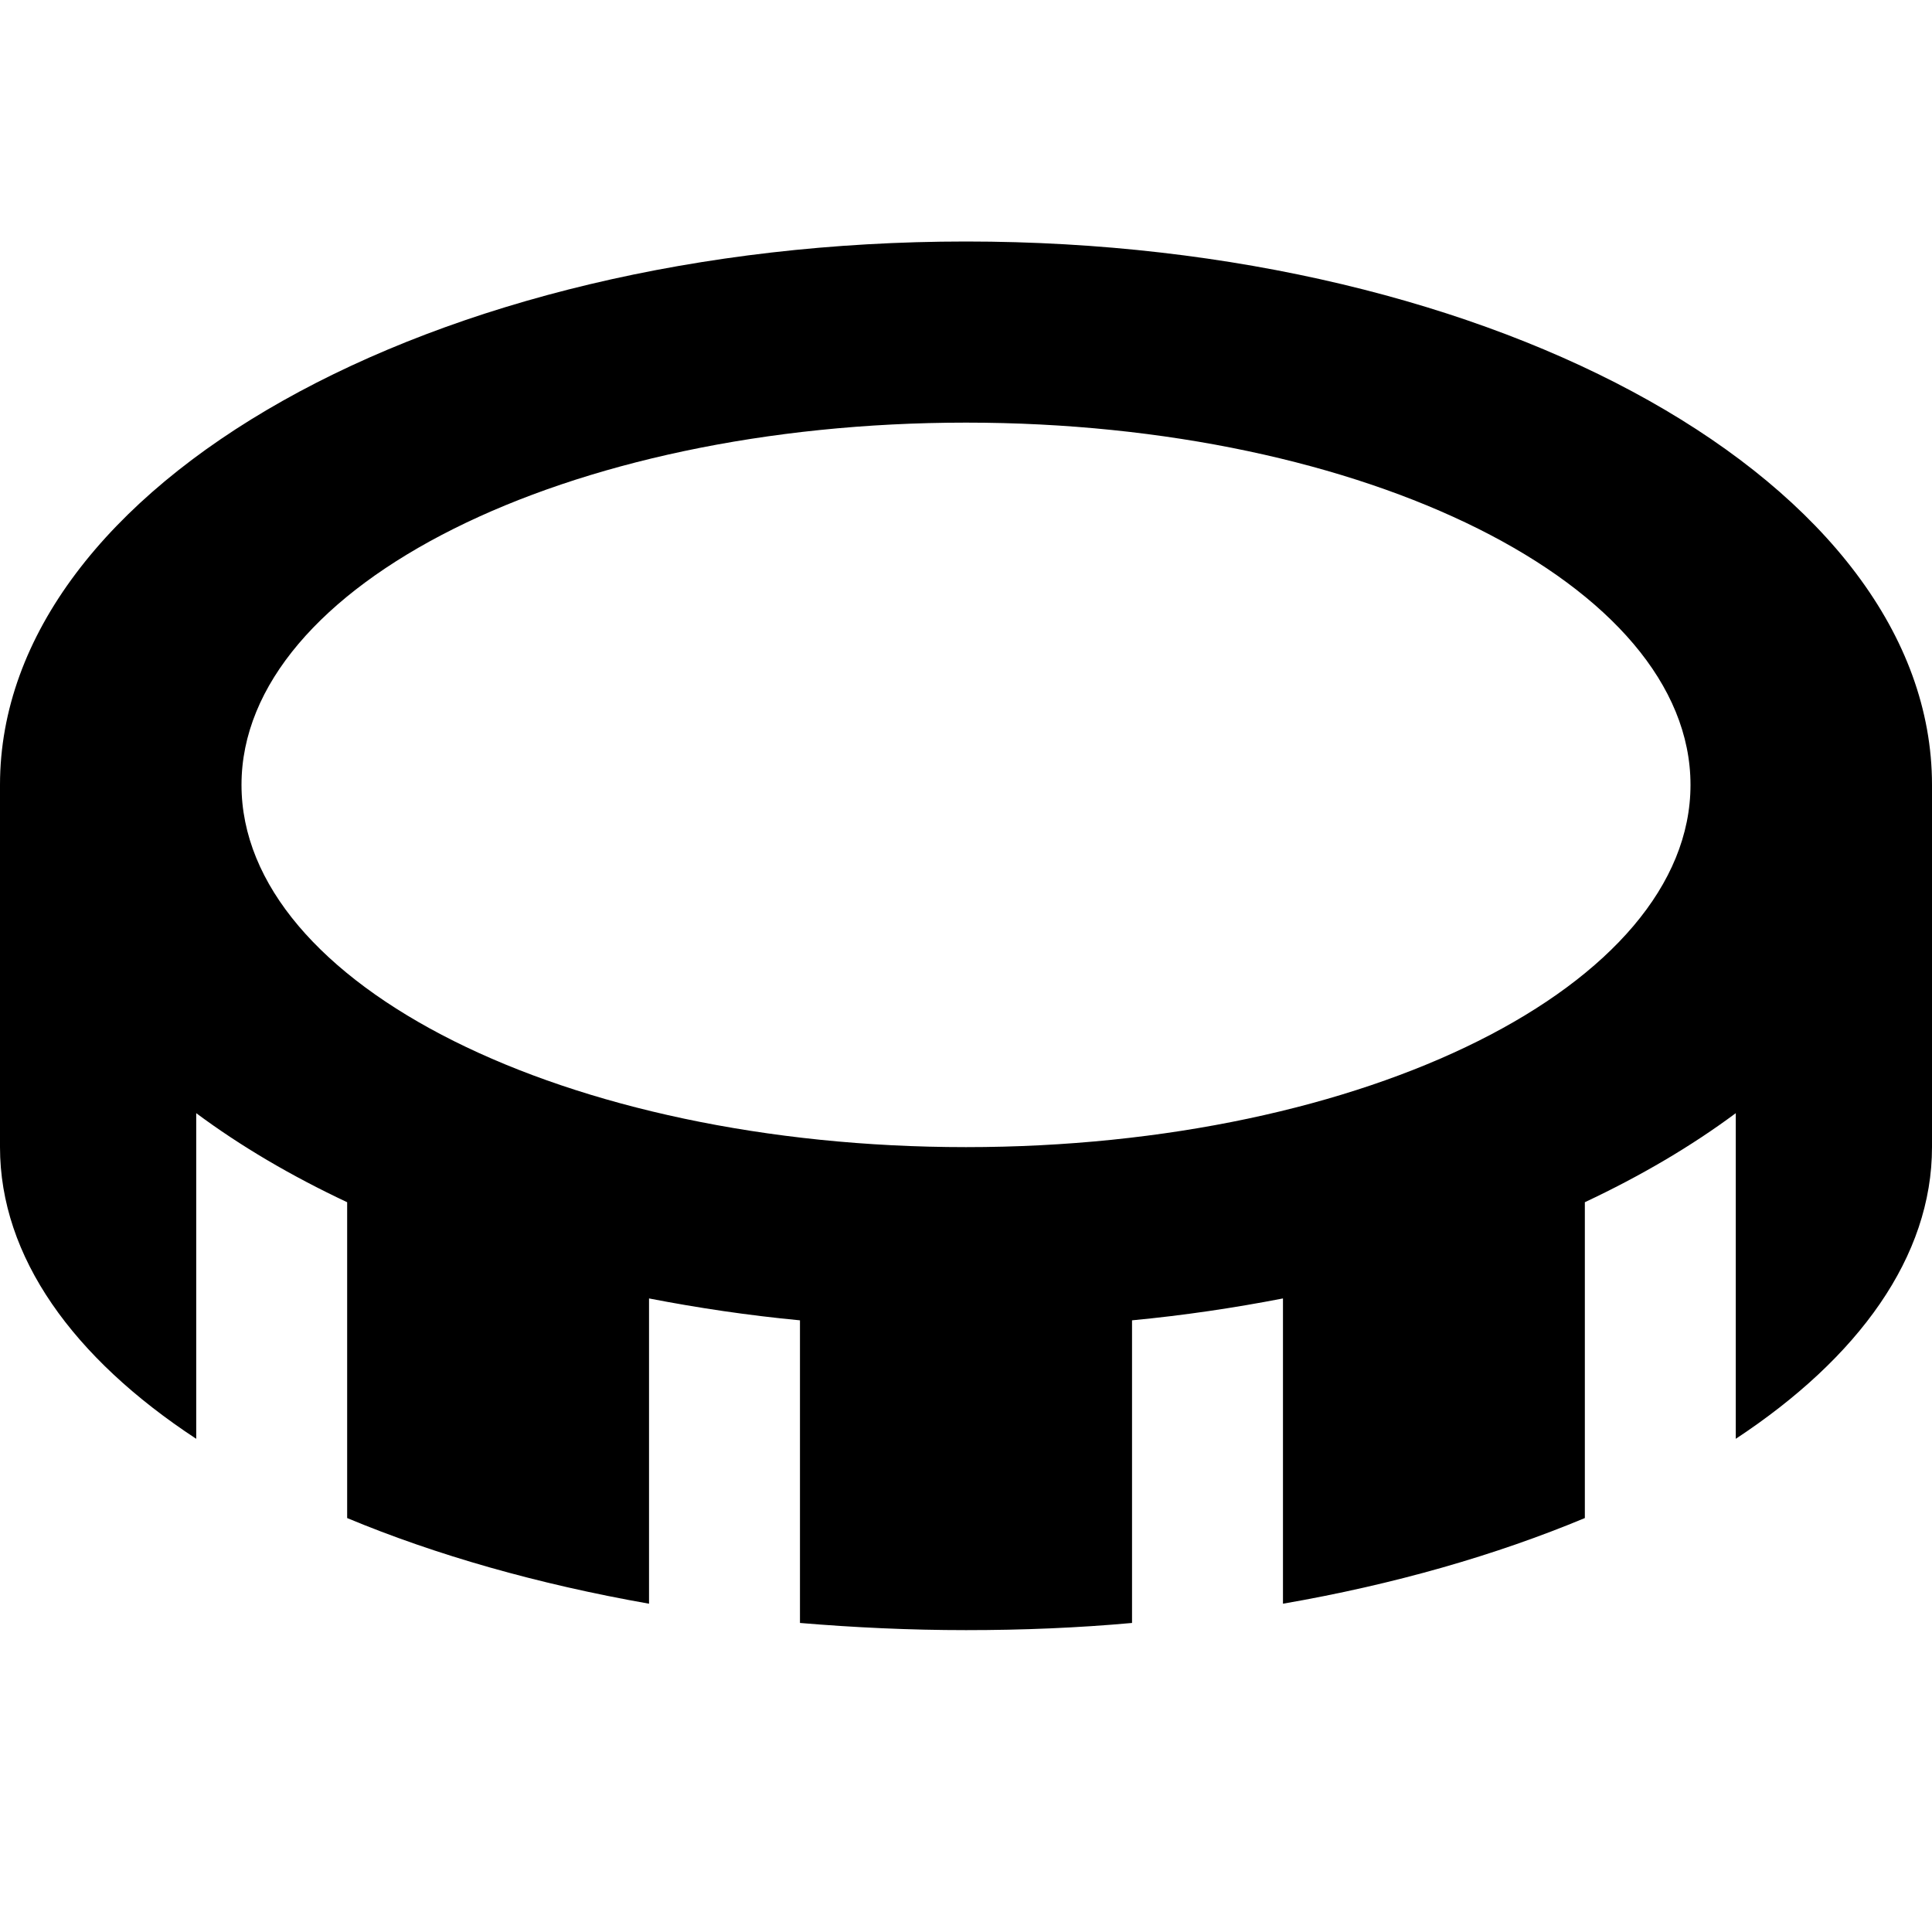
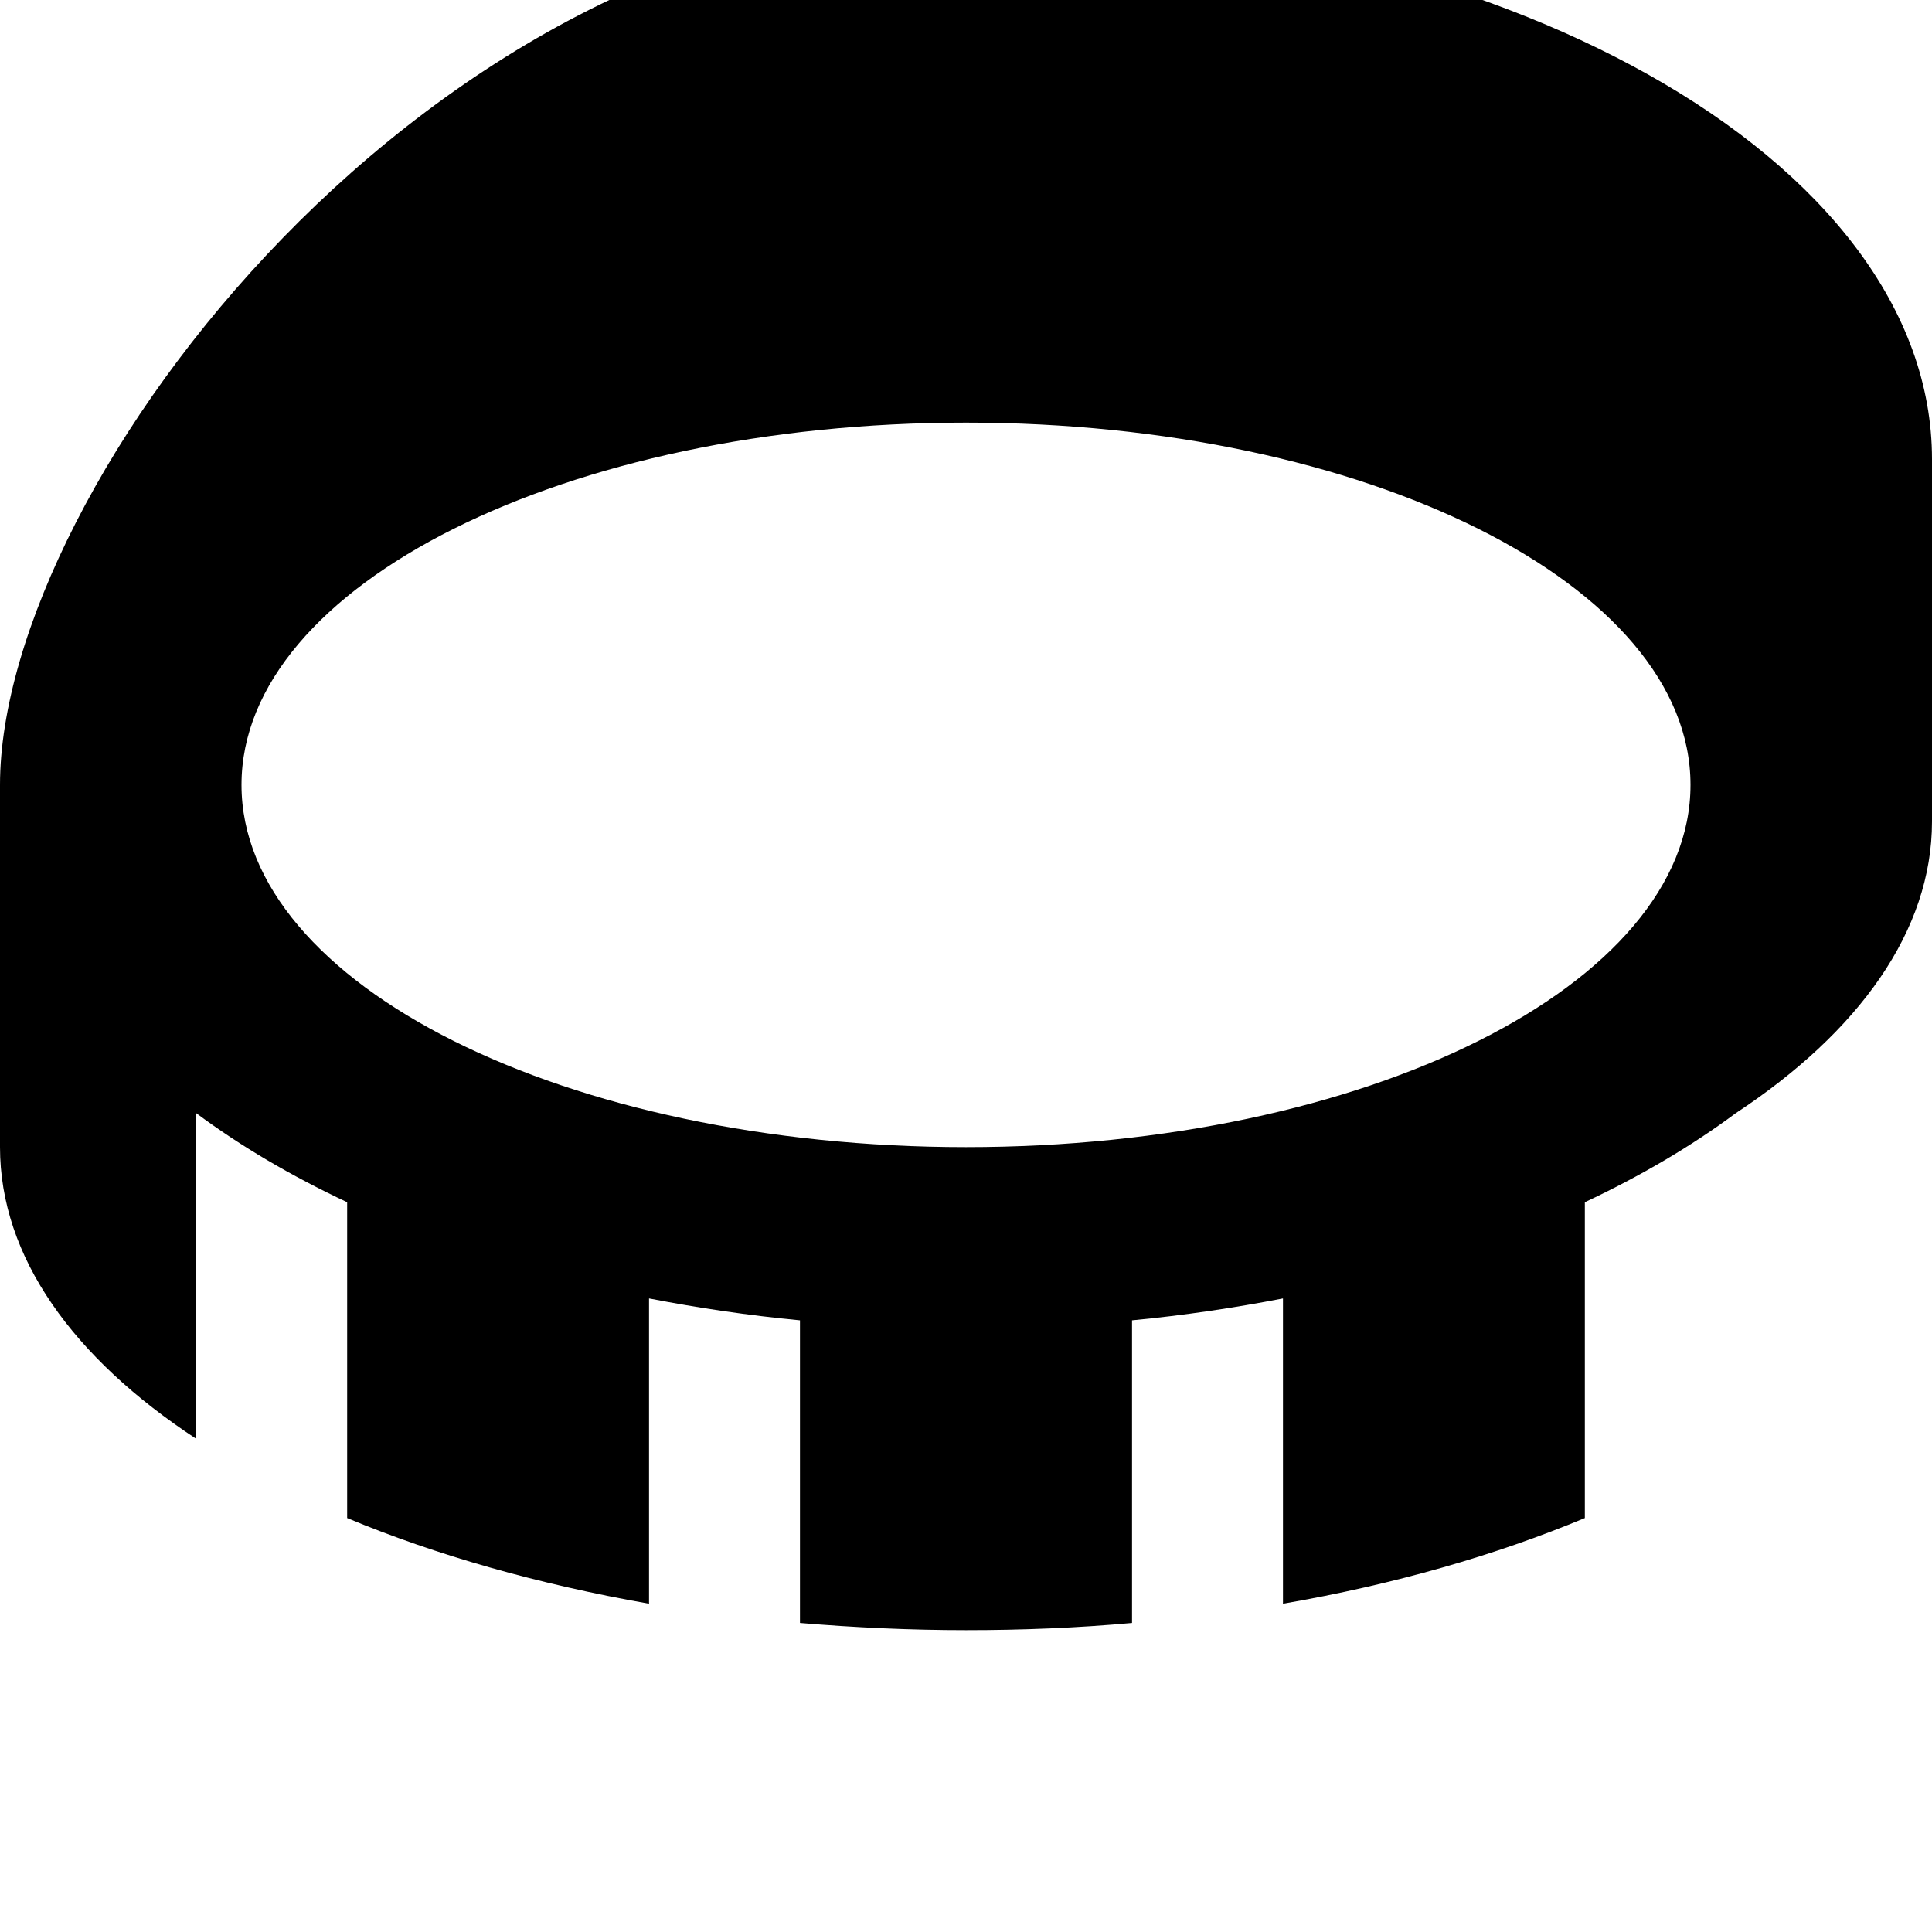
<svg xmlns="http://www.w3.org/2000/svg" viewBox="0 0 512 512">
-   <path fill="currentColor" d="M0 208l0 96c0 29.1 19.4 55.9 52 77.3L52 295c11.7 8.7 25.1 16.6 40 23.6l0 83.7c23.5 9.8 50.5 17.5 80 22.7l0-80.9c12.9 2.5 26.3 4.5 40 5.8l0 80.2c14.3 1.2 29 1.9 44 1.9s29.7-.6 44-1.9l0-80.2c13.7-1.3 27.1-3.3 40-5.8l0 80.9c29.5-5.1 56.5-12.9 80-22.7l0-83.7c14.9-7 28.3-14.9 40-23.6l0 86.3c32.6-21.5 52-48.3 52-77.3l0-96c0-79.5-114.6-144-256-144S0 128.5 0 208zm256 96c-106 0-192-43-192-96s86-96 192-96 192 43 192 96-86 96-192 96z" />
+   <path fill="currentColor" d="M0 208l0 96c0 29.1 19.4 55.9 52 77.3L52 295c11.7 8.7 25.1 16.6 40 23.6l0 83.7c23.5 9.8 50.5 17.5 80 22.7l0-80.9c12.9 2.5 26.3 4.5 40 5.8l0 80.2c14.3 1.2 29 1.9 44 1.9s29.7-.6 44-1.9l0-80.2c13.7-1.3 27.1-3.3 40-5.8l0 80.9c29.5-5.1 56.5-12.9 80-22.7l0-83.7c14.9-7 28.3-14.9 40-23.6c32.6-21.5 52-48.3 52-77.3l0-96c0-79.5-114.6-144-256-144S0 128.5 0 208zm256 96c-106 0-192-43-192-96s86-96 192-96 192 43 192 96-86 96-192 96z" />
</svg>